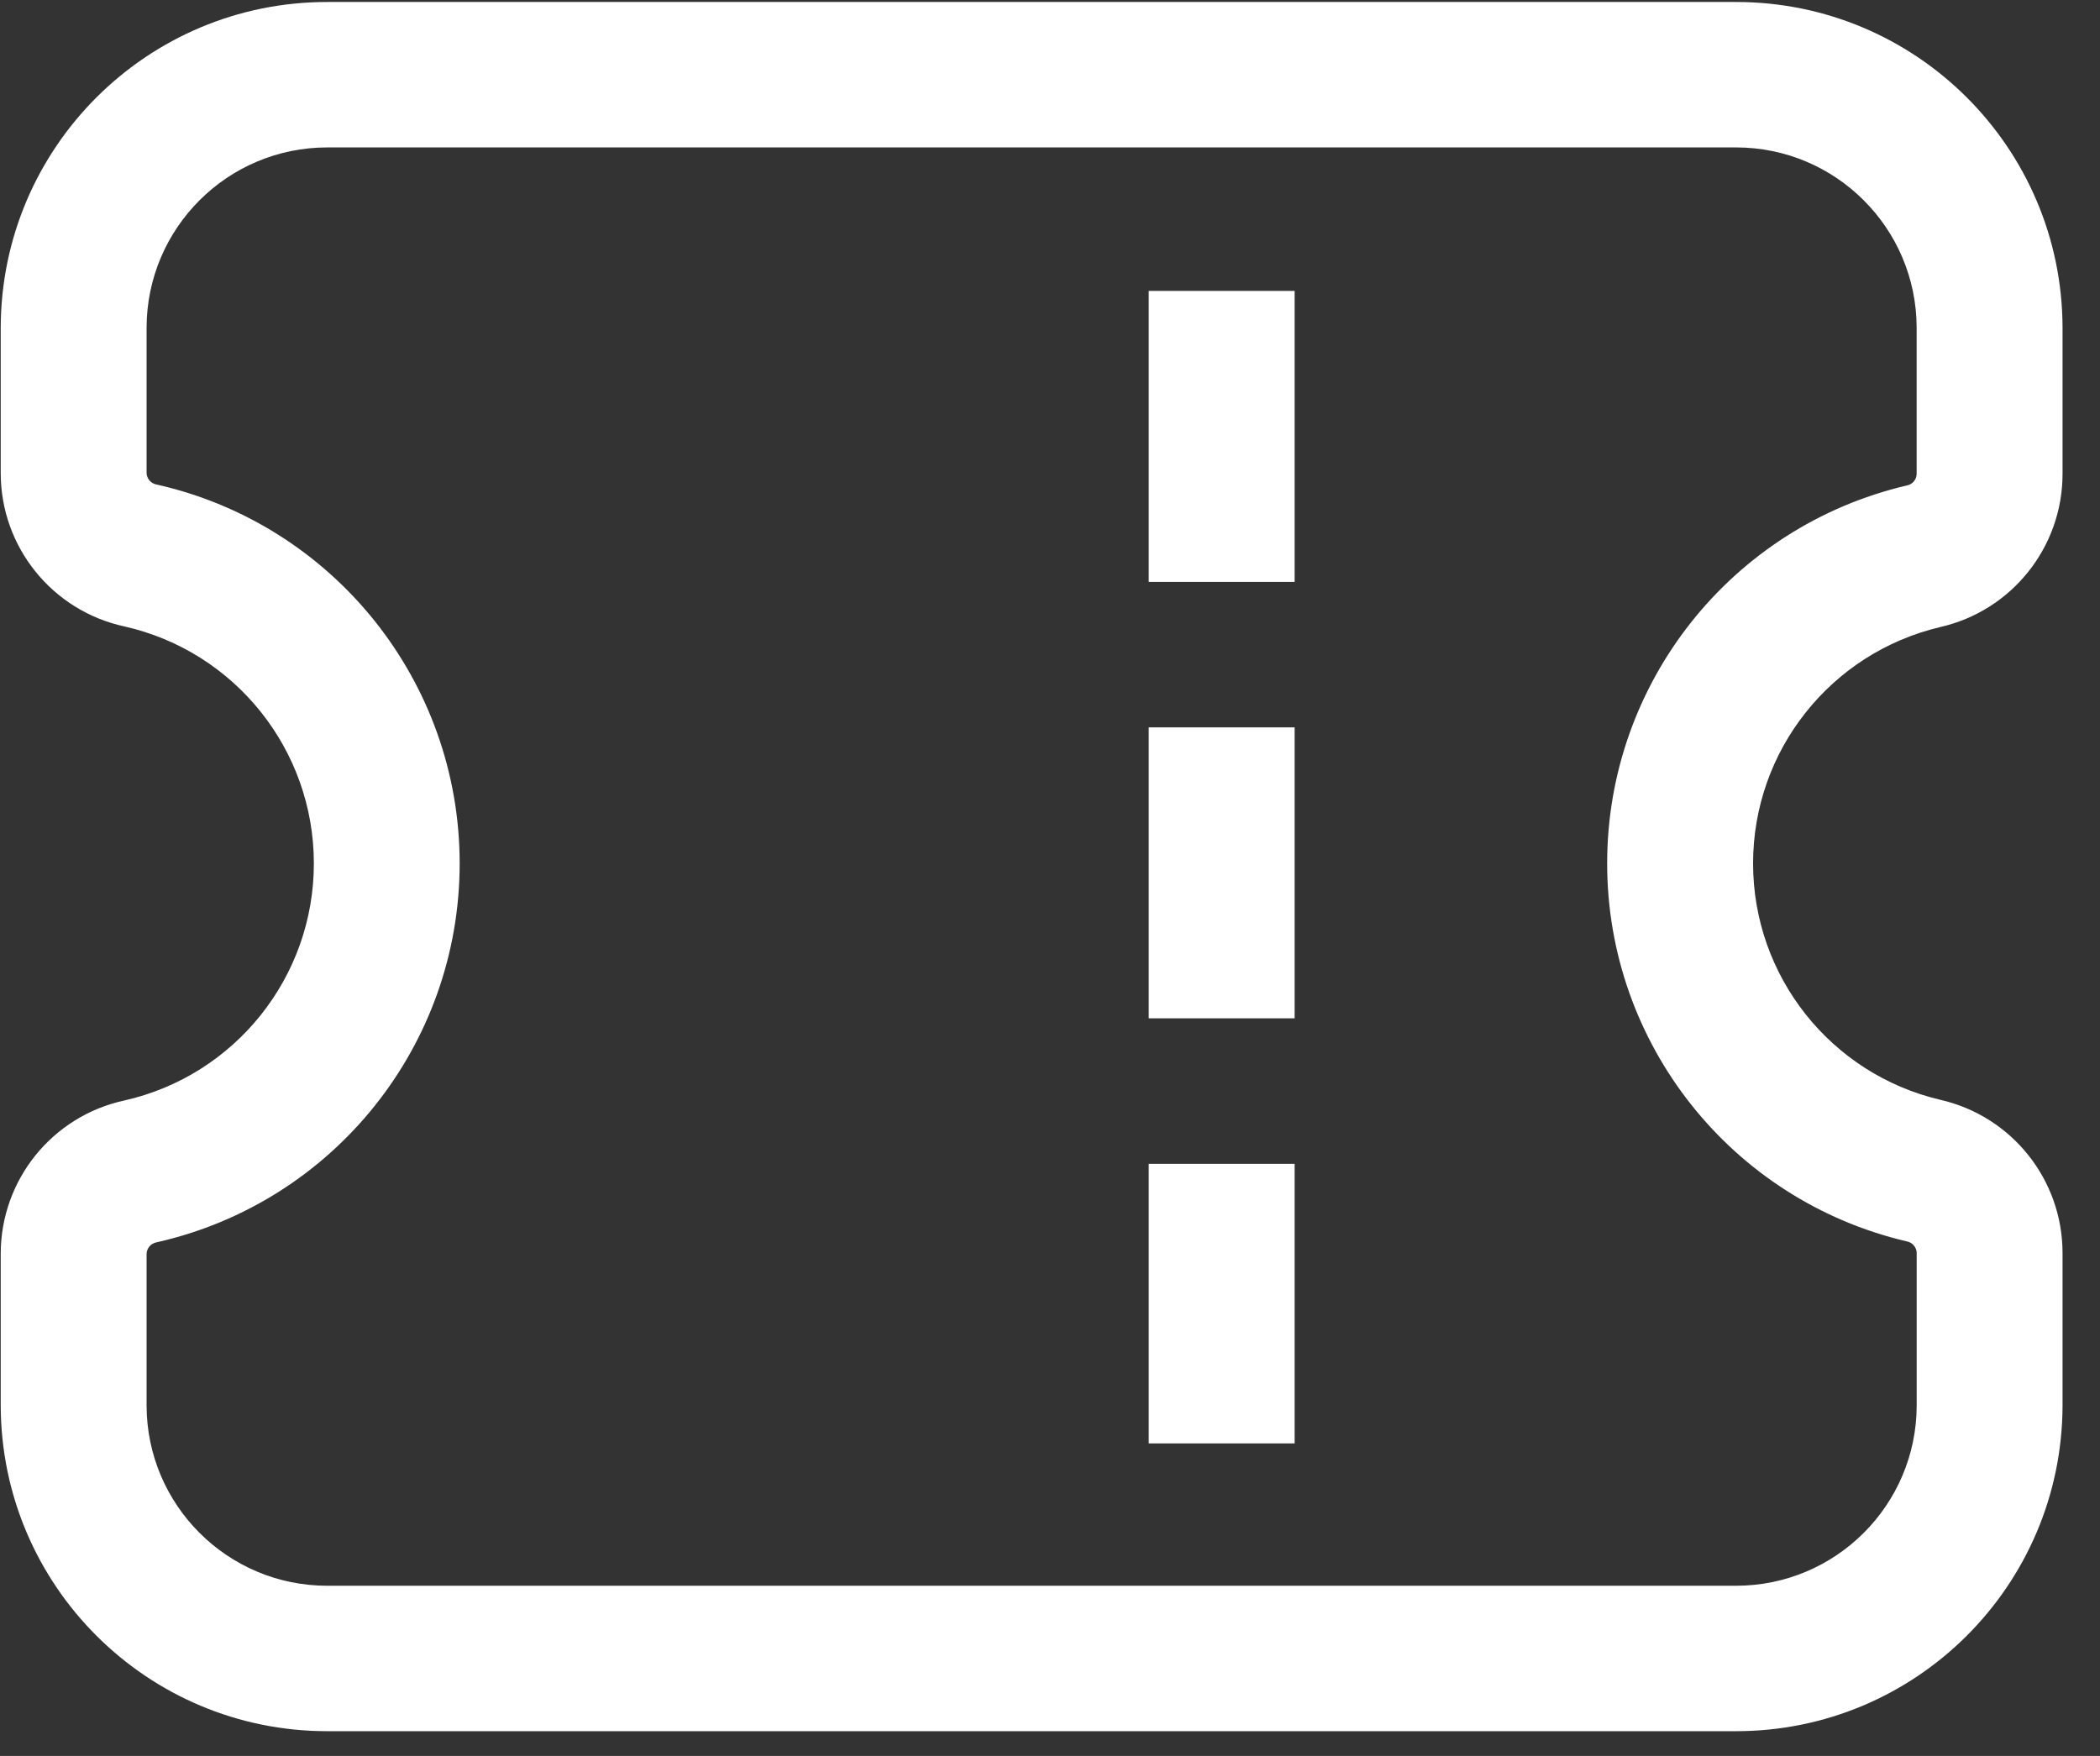
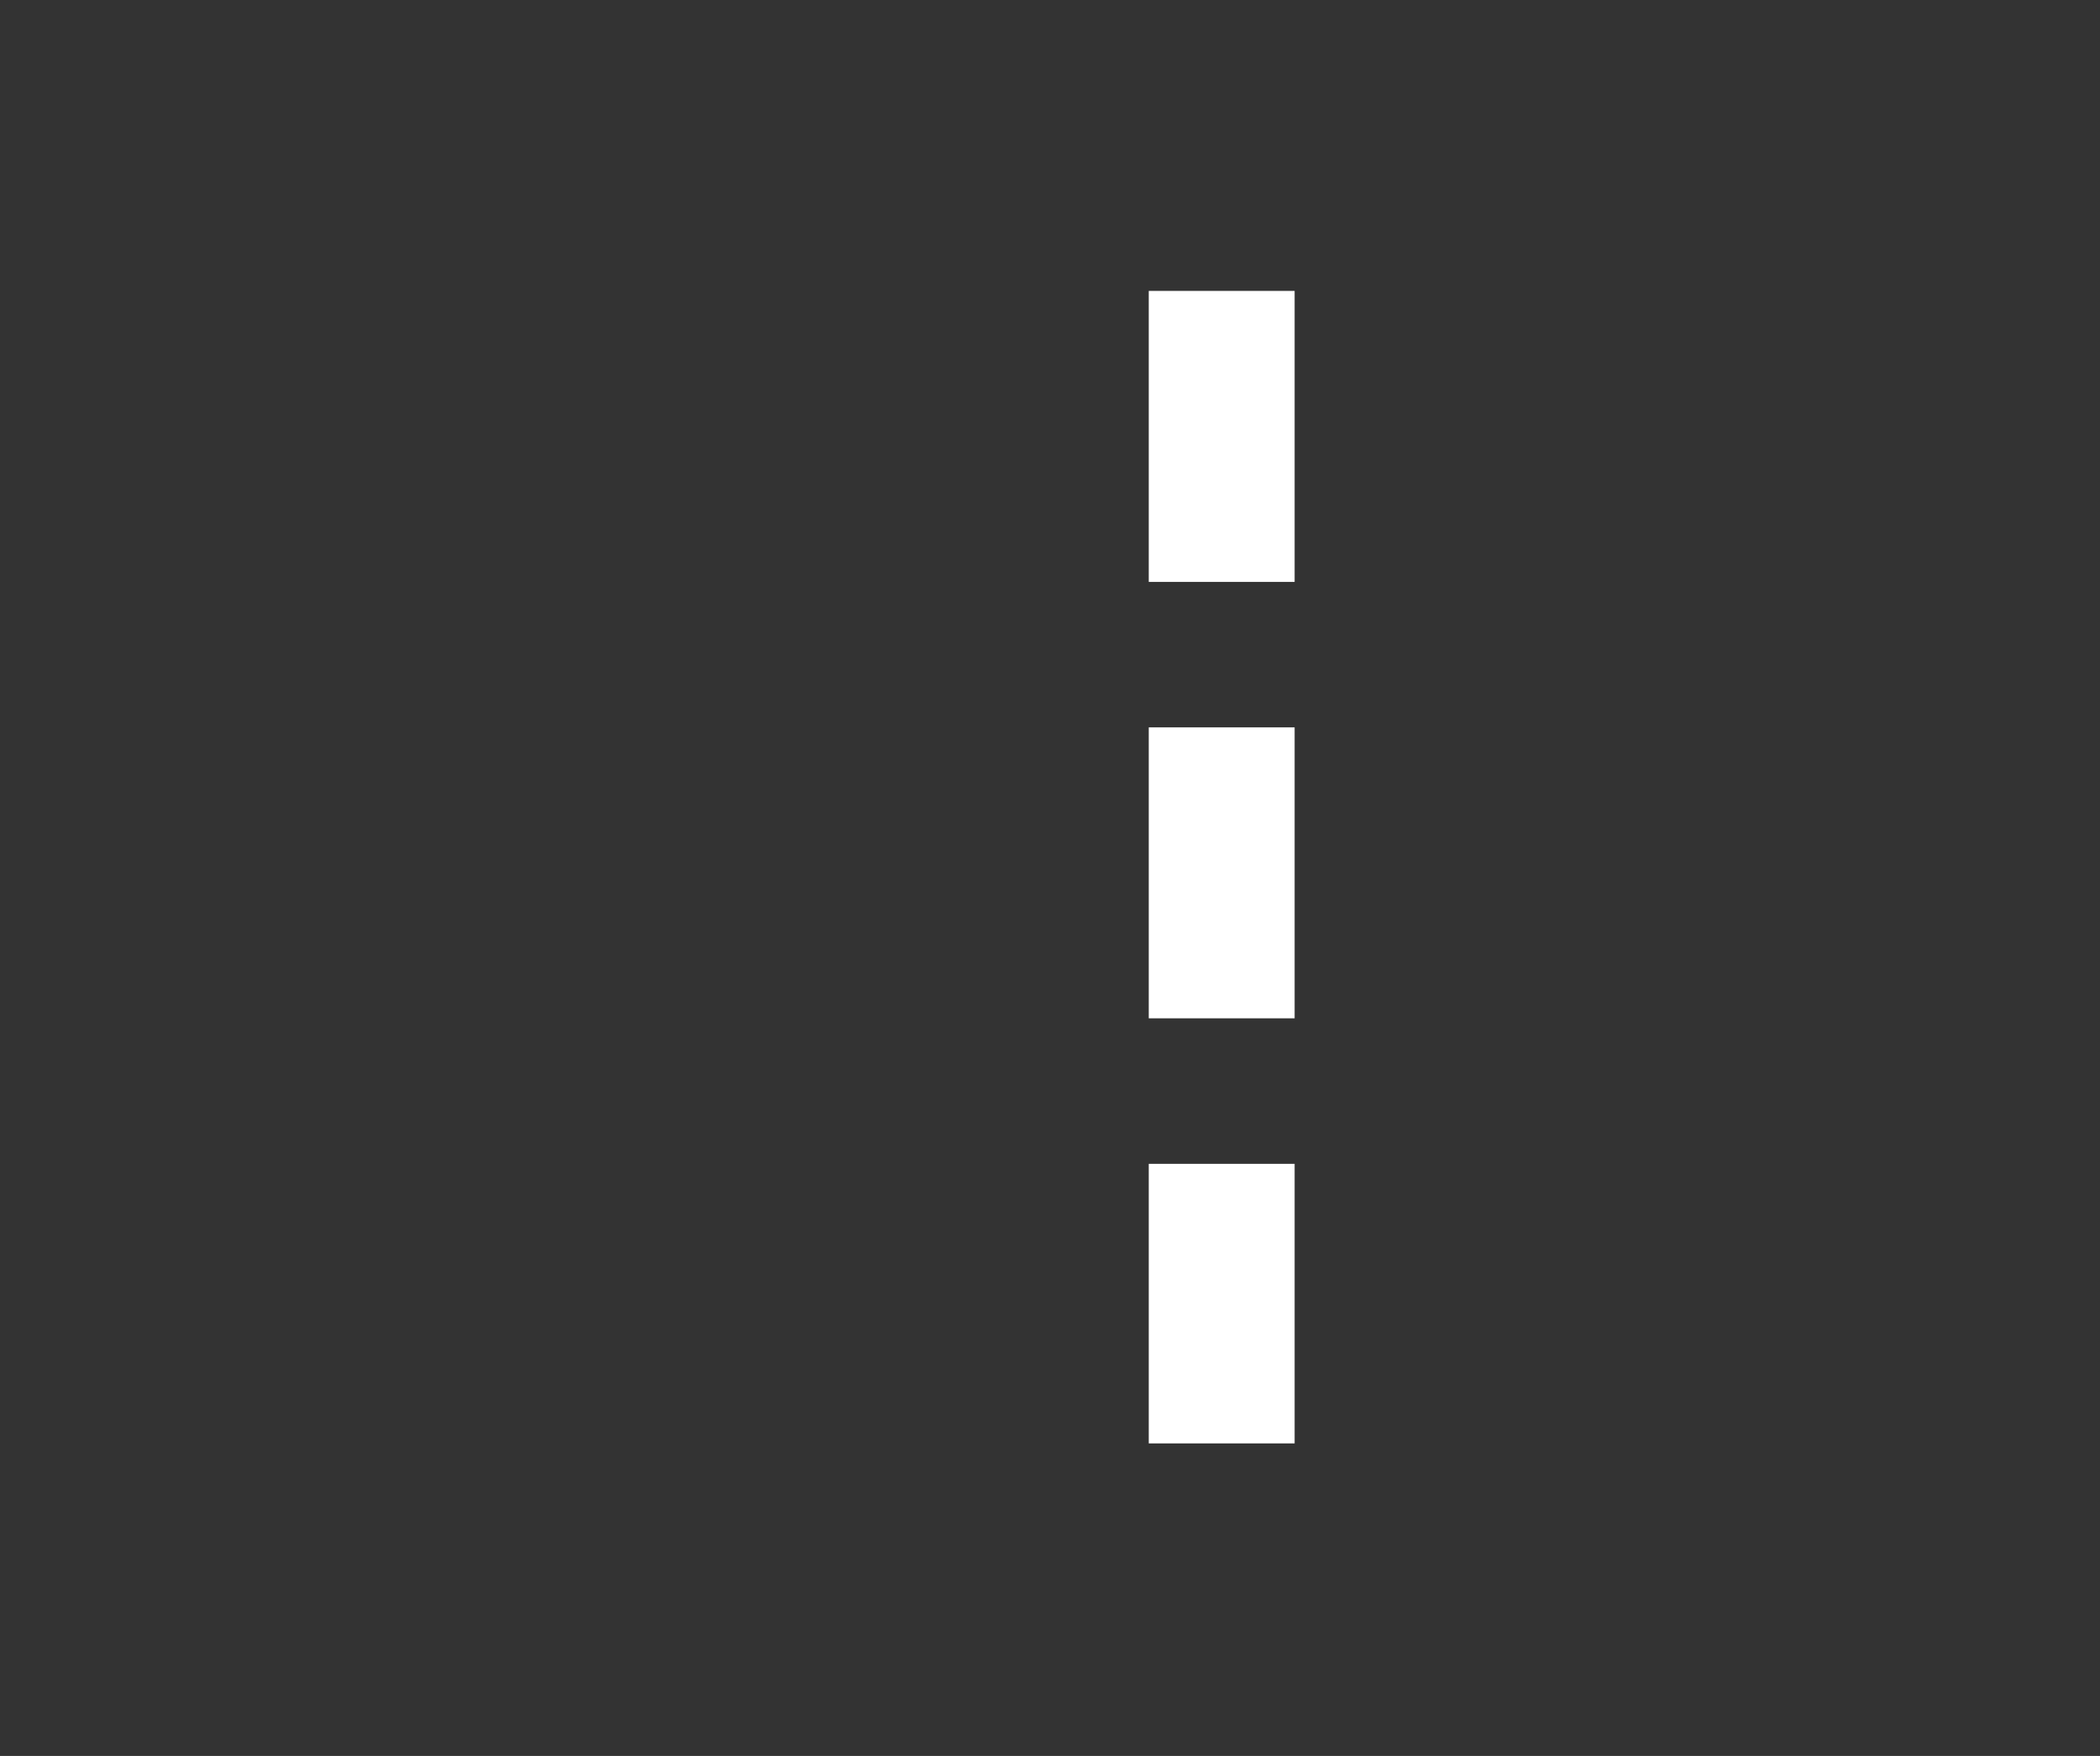
<svg xmlns="http://www.w3.org/2000/svg" width="55px" height="46px" viewBox="0 0 55 46" version="1.1">
  <rect x="0" y="0" width="55" height="46" fill="#333333" stroke="none" />
  <title>票券</title>
  <desc>Created with Sketch.</desc>
  <g id="页面1" stroke="none" stroke-width="1" fill="none" fill-rule="evenodd">
    <g id="GETSSL--合作伙伴（绿色中文）" transform="translate(-420, -1823)" fill="#FFFFFF" fill-rule="nonzero">
      <g id="11-项内容" transform="translate(0, 1181)">
        <g id="票券" transform="translate(420, 642)">
-           <path d="M45.467,0.052 L8.571,0.052 C3.855,0.05 0.029,3.867 0.019,8.583 L0.019,12.395 C0.019,14.328 1.367,15.999 3.255,16.41 C6.158,17.064 8.22,19.643 8.22,22.62 C8.22,25.596 6.158,28.175 3.255,28.83 C1.367,29.24 0.02,30.911 0.019,32.844 L0.019,36.82 C0.029,41.536 3.855,45.353 8.571,45.352 L45.467,45.352 C50.182,45.353 54.008,41.536 54.019,36.82 L54.019,32.819 C54.016,30.901 52.689,29.24 50.82,28.812 C47.946,28.137 45.914,25.572 45.914,22.619 C45.914,19.666 47.946,17.102 50.82,16.426 C52.689,15.998 54.016,14.337 54.019,12.42 L54.019,8.583 C54.008,3.867 50.182,0.051 45.467,0.052 Z M50.198,12.42 C50.193,12.568 50.085,12.692 49.94,12.718 C45.342,13.796 42.092,17.897 42.092,22.619 C42.092,27.341 45.342,31.442 49.94,32.521 C50.085,32.547 50.193,32.671 50.199,32.819 L50.199,36.82 C50.194,39.43 48.076,41.542 45.467,41.542 L8.571,41.542 C5.962,41.542 3.845,39.43 3.839,36.821 L3.839,32.844 C3.846,32.695 3.955,32.571 4.102,32.545 C8.743,31.499 12.039,27.377 12.039,22.619 C12.039,17.862 8.743,13.74 4.102,12.693 C3.955,12.668 3.846,12.544 3.839,12.395 L3.839,8.583 C3.845,5.974 5.962,3.862 8.571,3.862 L45.467,3.862 C48.076,3.862 50.192,5.973 50.198,8.582 L50.198,12.419 L50.198,12.42 Z" id="形状" />
          <path d="M30.086,15.244 L33.907,15.244 L33.907,7.621 L30.086,7.621 L30.086,15.244 Z M30.086,26.677 L33.907,26.677 L33.907,19.055 L30.086,19.055 L30.086,26.677 Z M30.086,37.813 L33.907,37.813 L33.907,30.489 L30.086,30.489 L30.086,37.813 Z" id="形状" />
        </g>
      </g>
    </g>
  </g>
</svg>